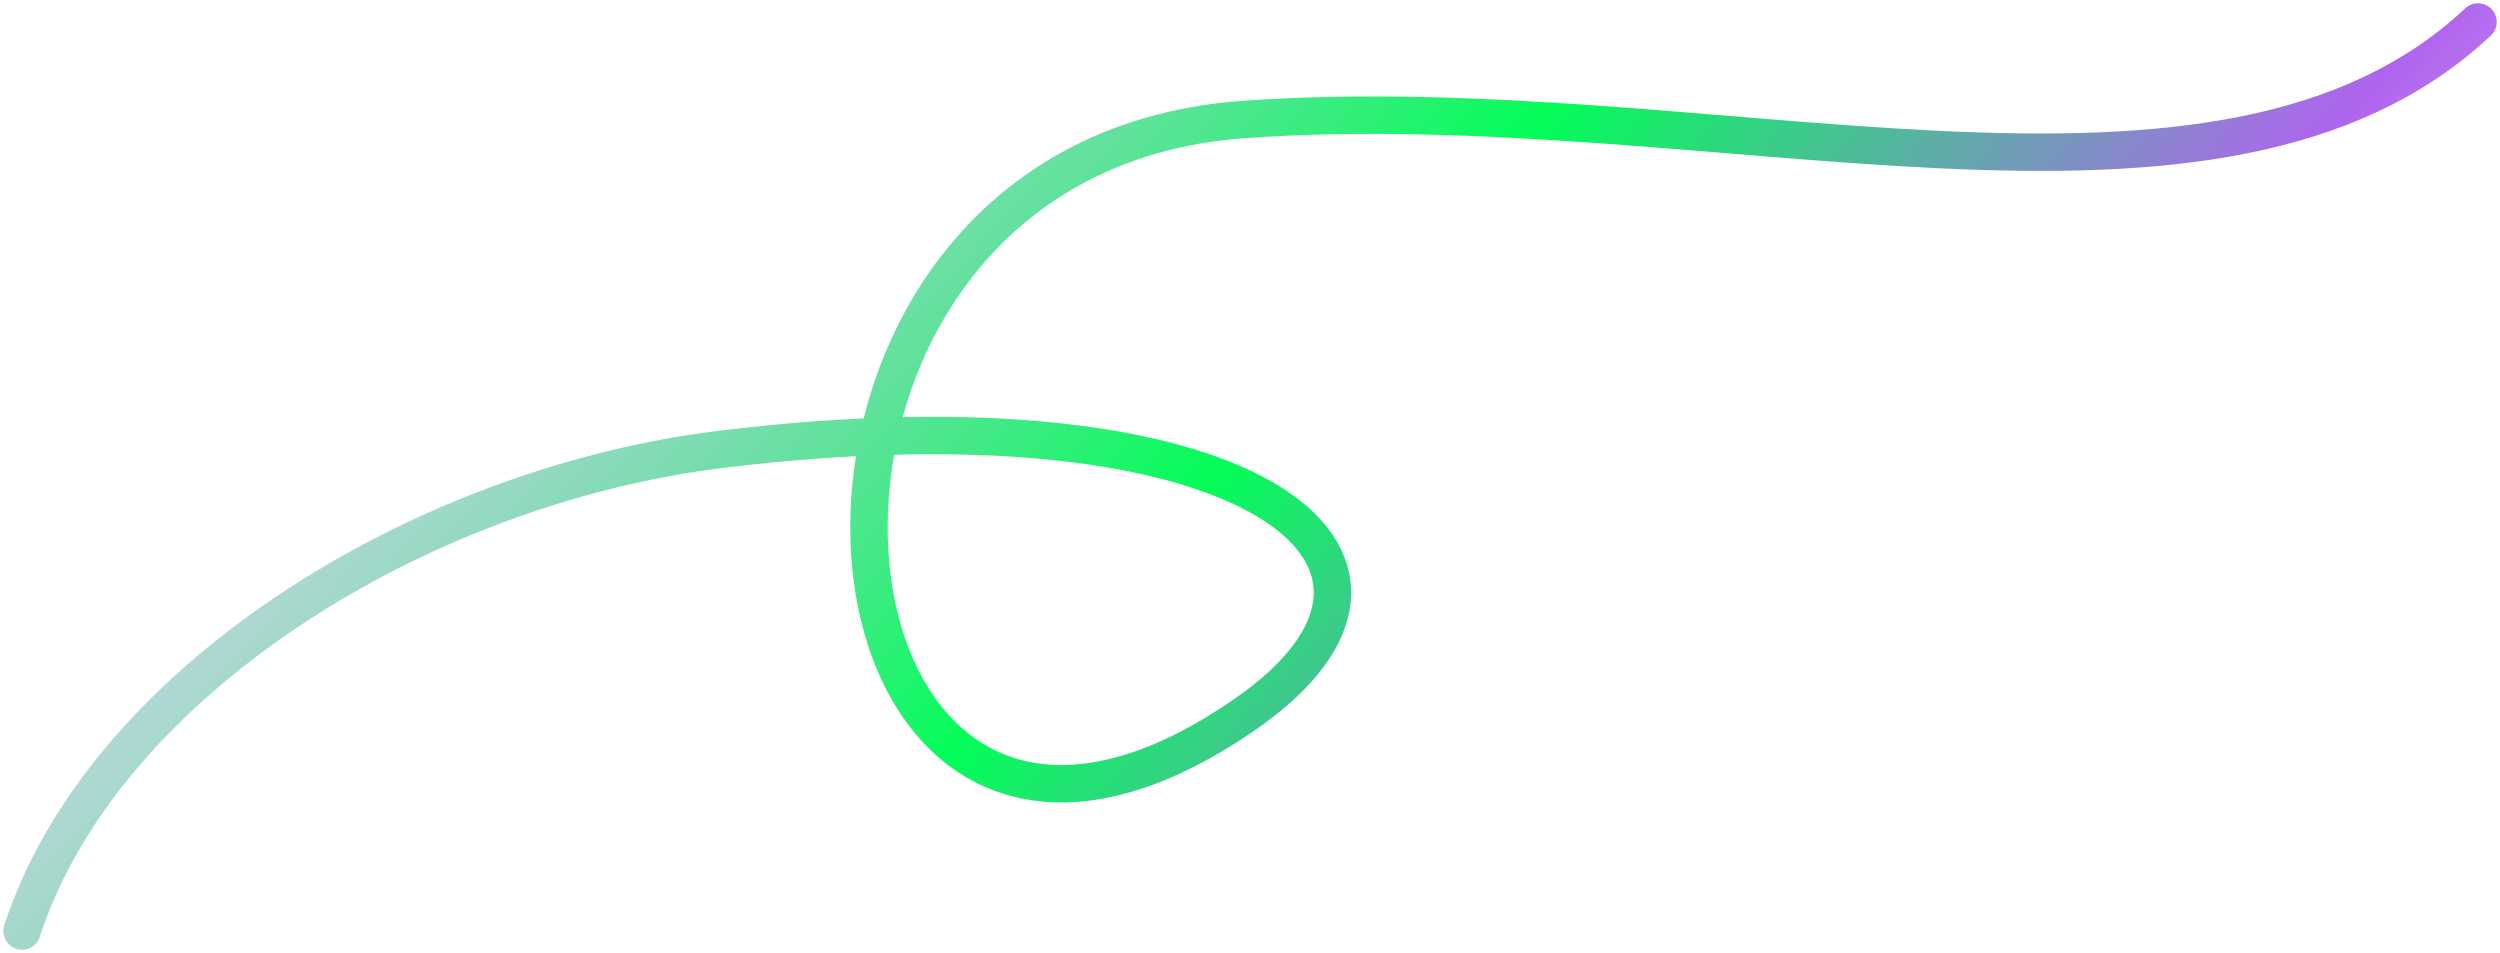
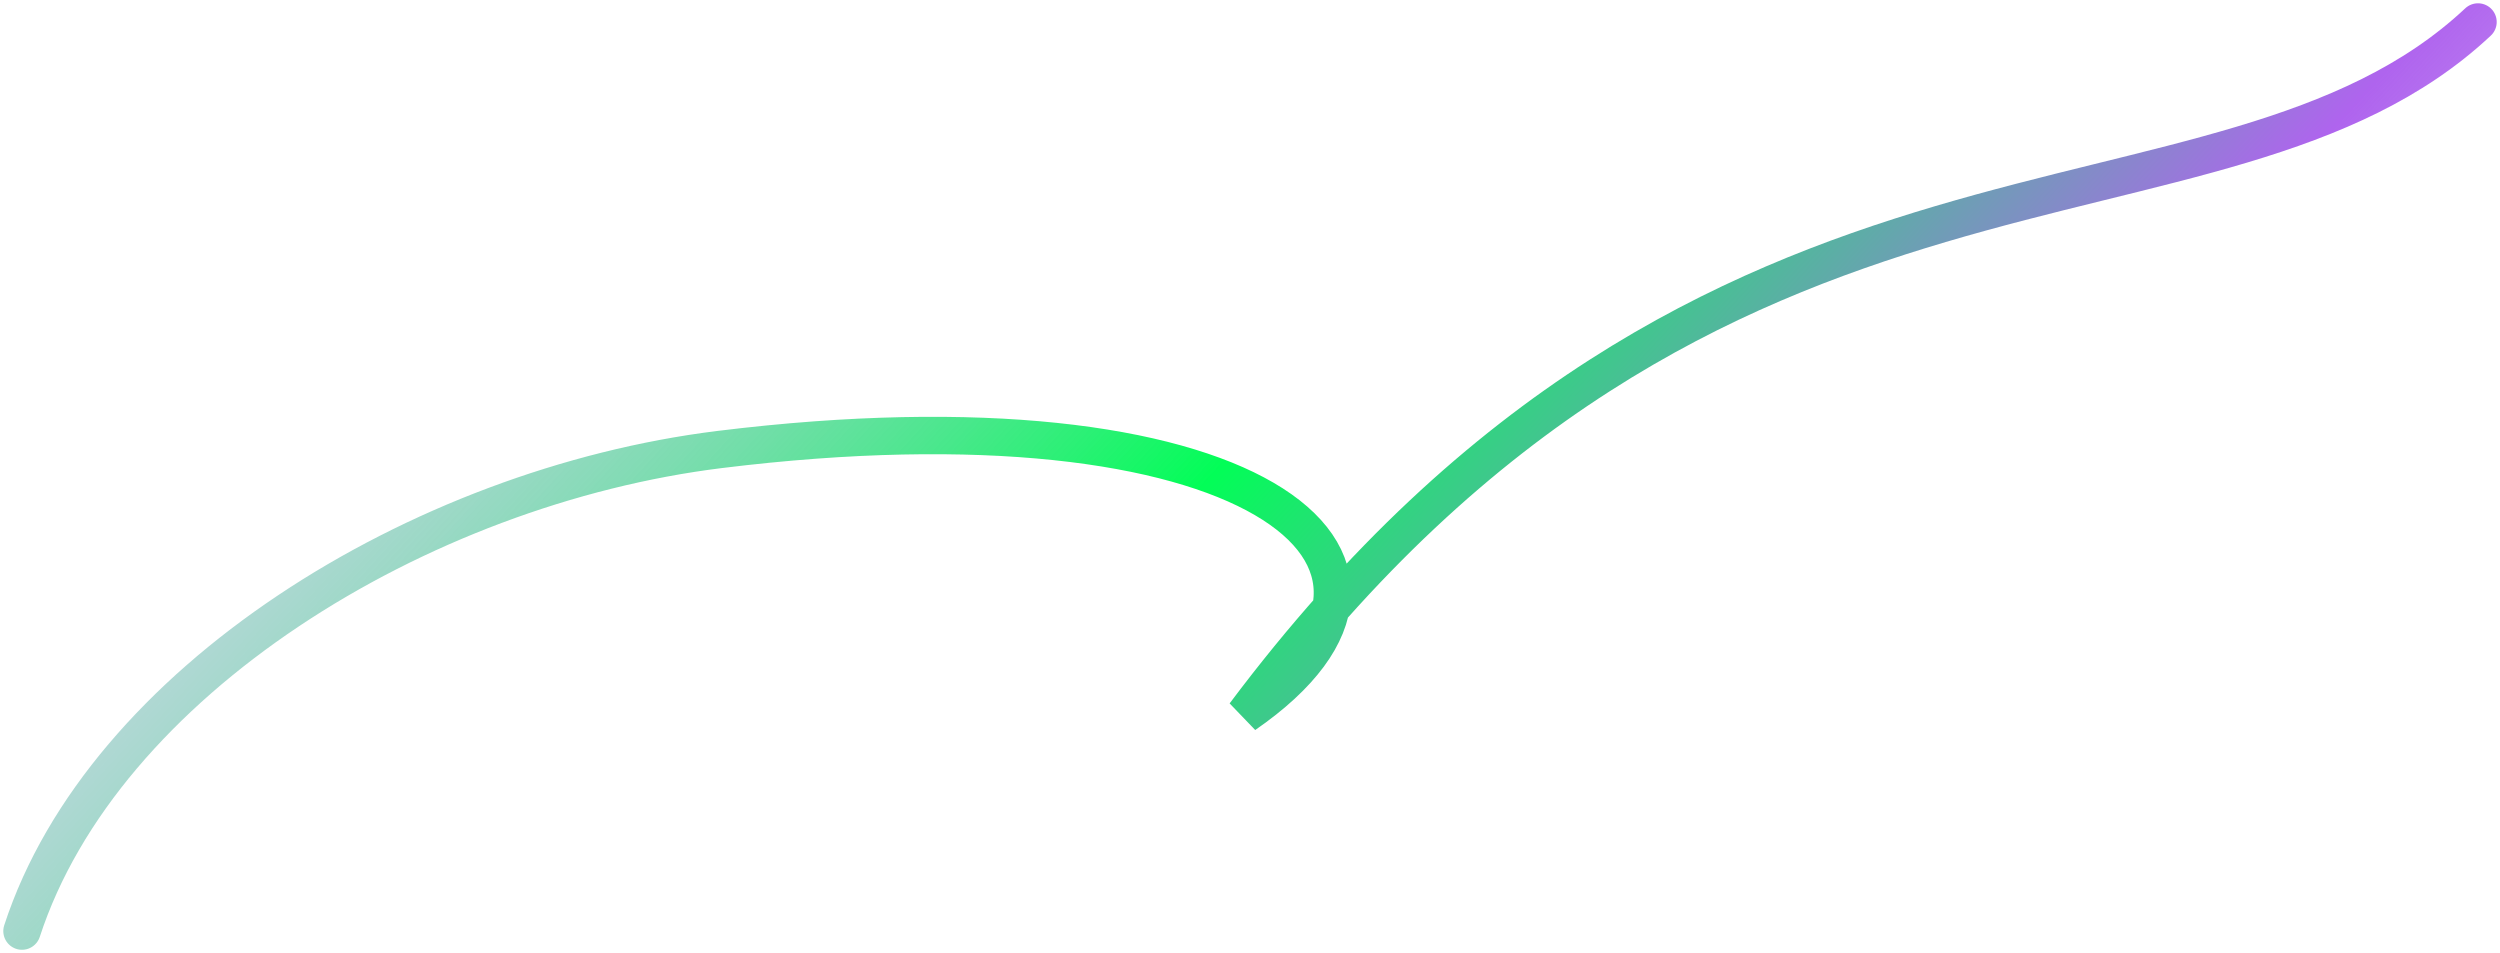
<svg xmlns="http://www.w3.org/2000/svg" width="341" height="130" viewBox="0 0 341 130" fill="none">
-   <path d="M3 127C14.068 93.048 57.087 66.386 98.187 61.309C169.762 52.47 200.753 76.071 169.762 97.476C107.158 140.715 95.974 21.452 169.762 16.286C234.008 11.787 302.582 36.214 338 3" stroke="url(#paint0_linear_915_1892)" stroke-width="5.101" stroke-linecap="round" />
+   <path d="M3 127C14.068 93.048 57.087 66.386 98.187 61.309C169.762 52.47 200.753 76.071 169.762 97.476C234.008 11.787 302.582 36.214 338 3" stroke="url(#paint0_linear_915_1892)" stroke-width="5.101" stroke-linecap="round" />
  <defs>
    <linearGradient id="paint0_linear_915_1892" x1="73.695" y1="-82.196" x2="390.874" y2="208.996" gradientUnits="userSpaceOnUse">
      <stop stop-color="#AF64EE" stop-opacity="0" />
      <stop offset="0.388" stop-color="#02FE57" />
      <stop offset="0.575" stop-color="#AF64EE" />
      <stop offset="0.803" stop-color="#AF64EE" stop-opacity="0" />
    </linearGradient>
  </defs>
</svg>